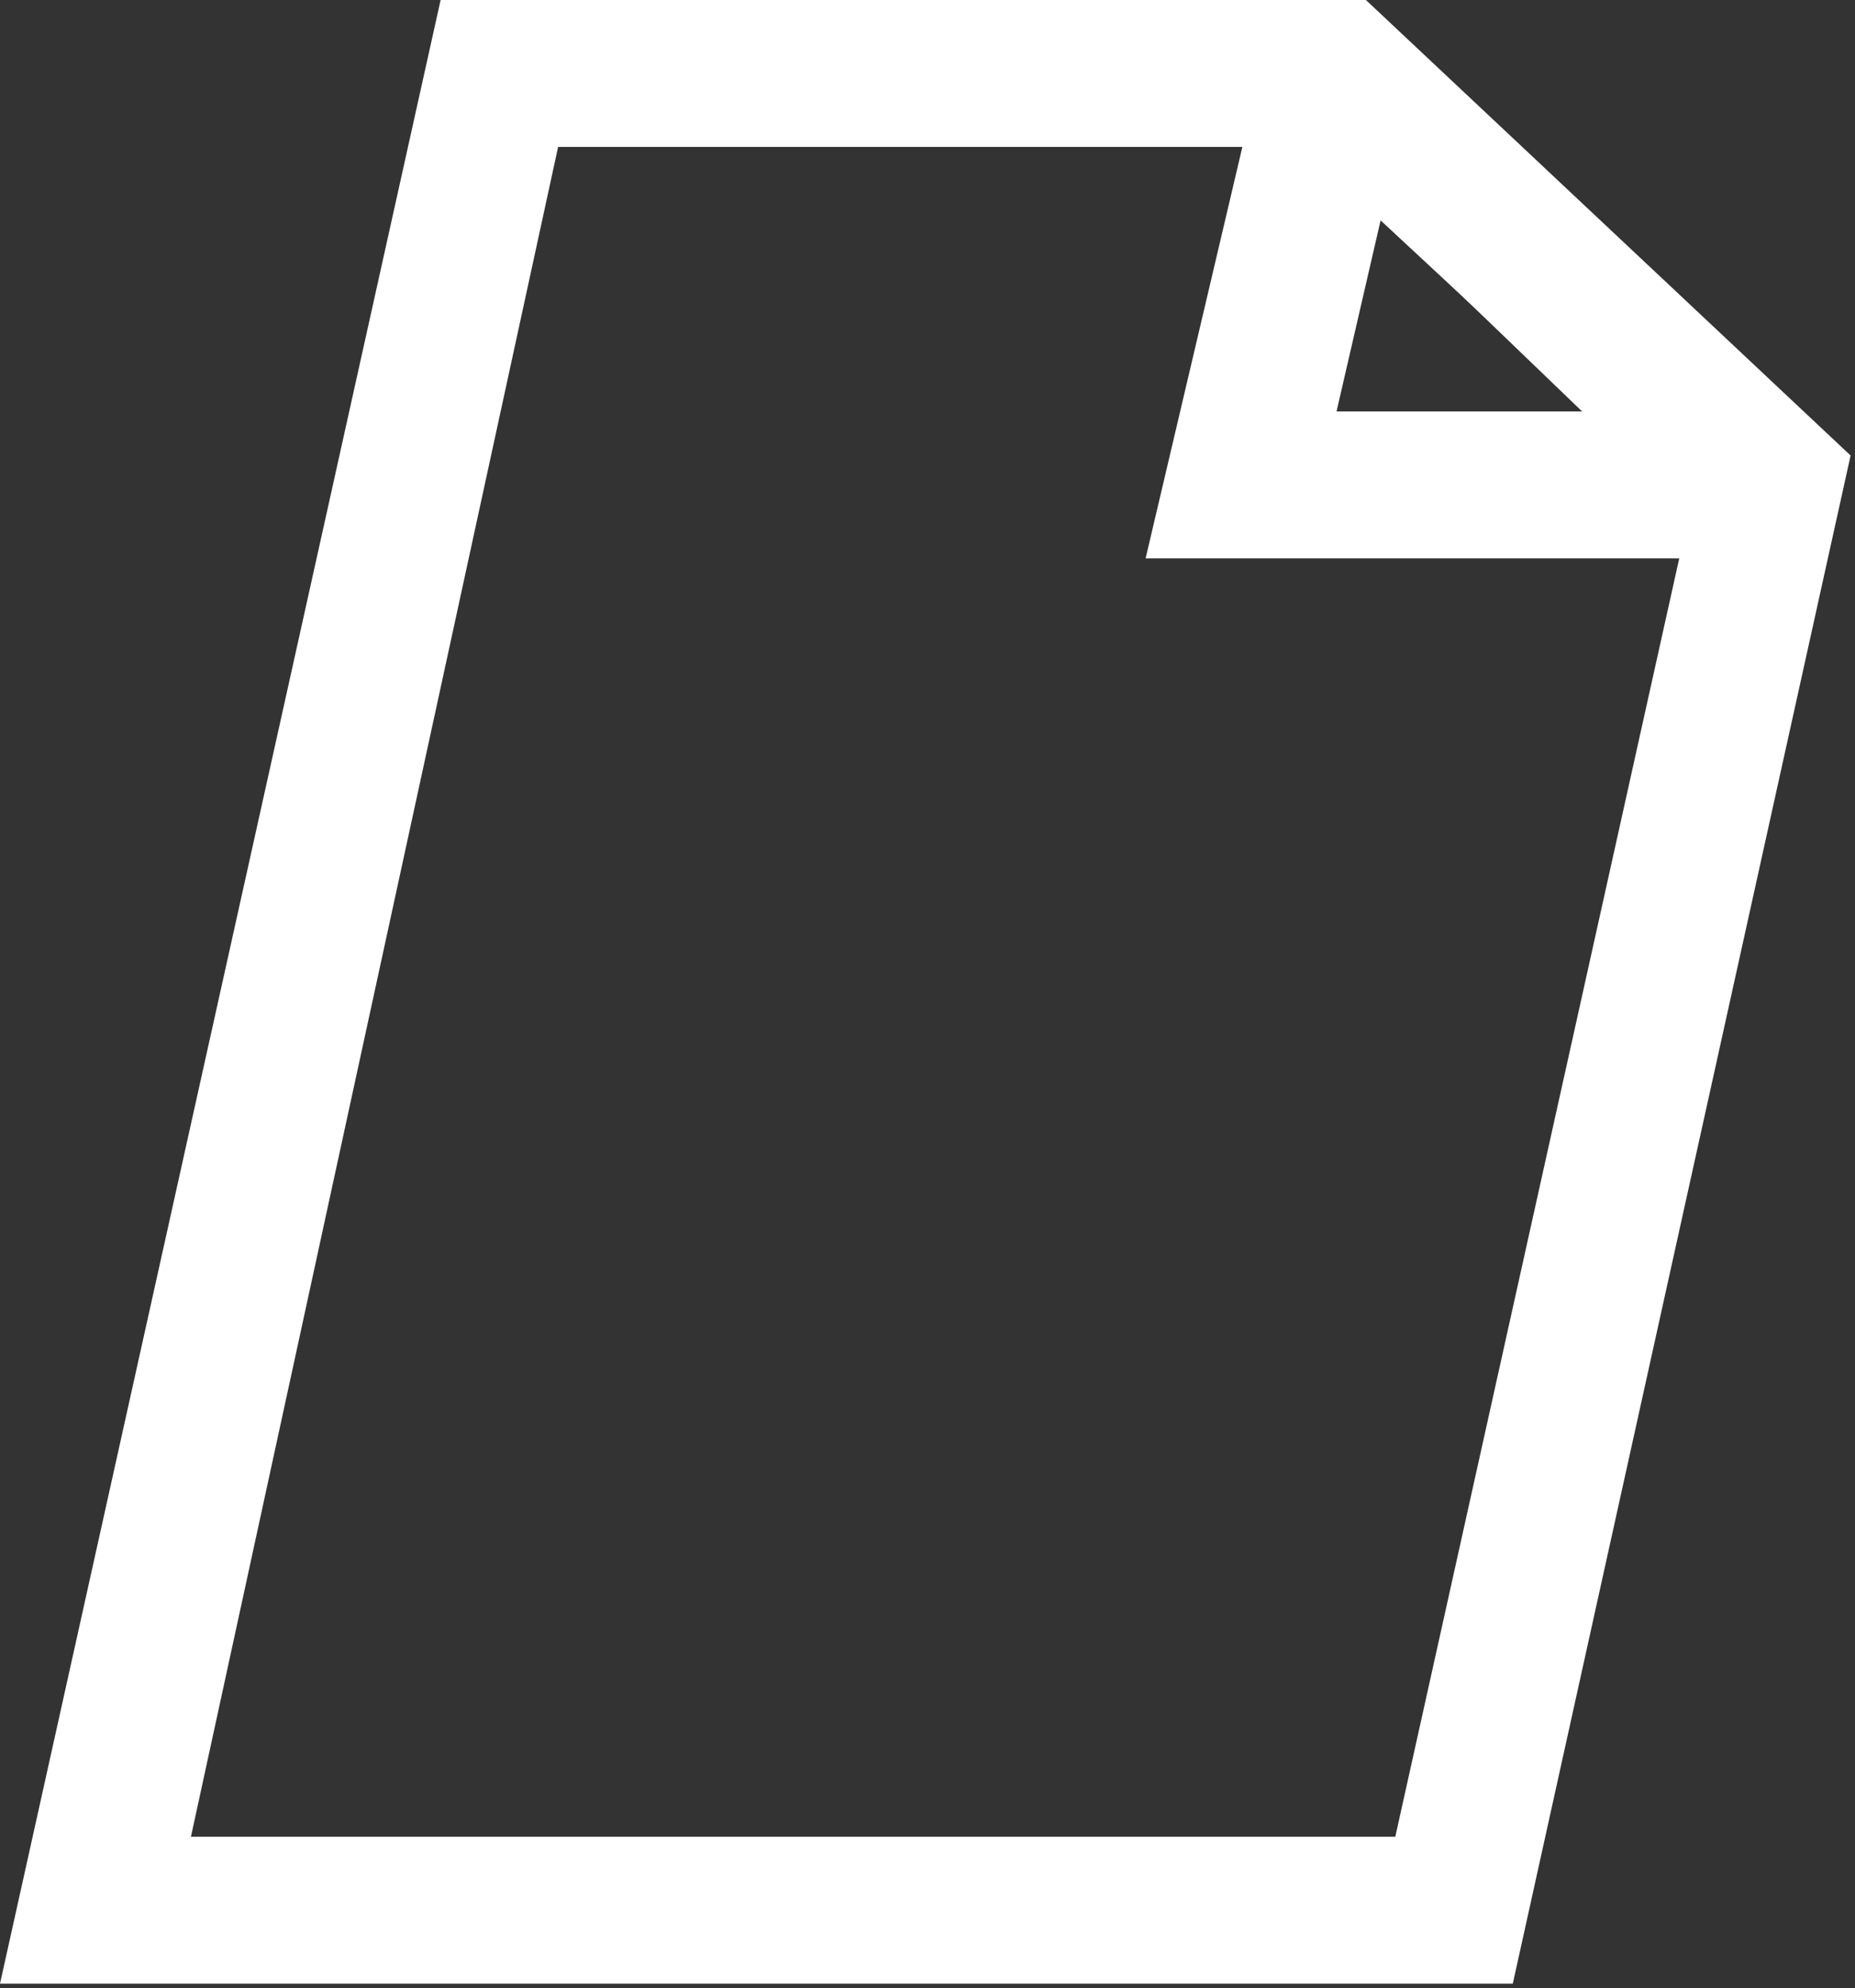
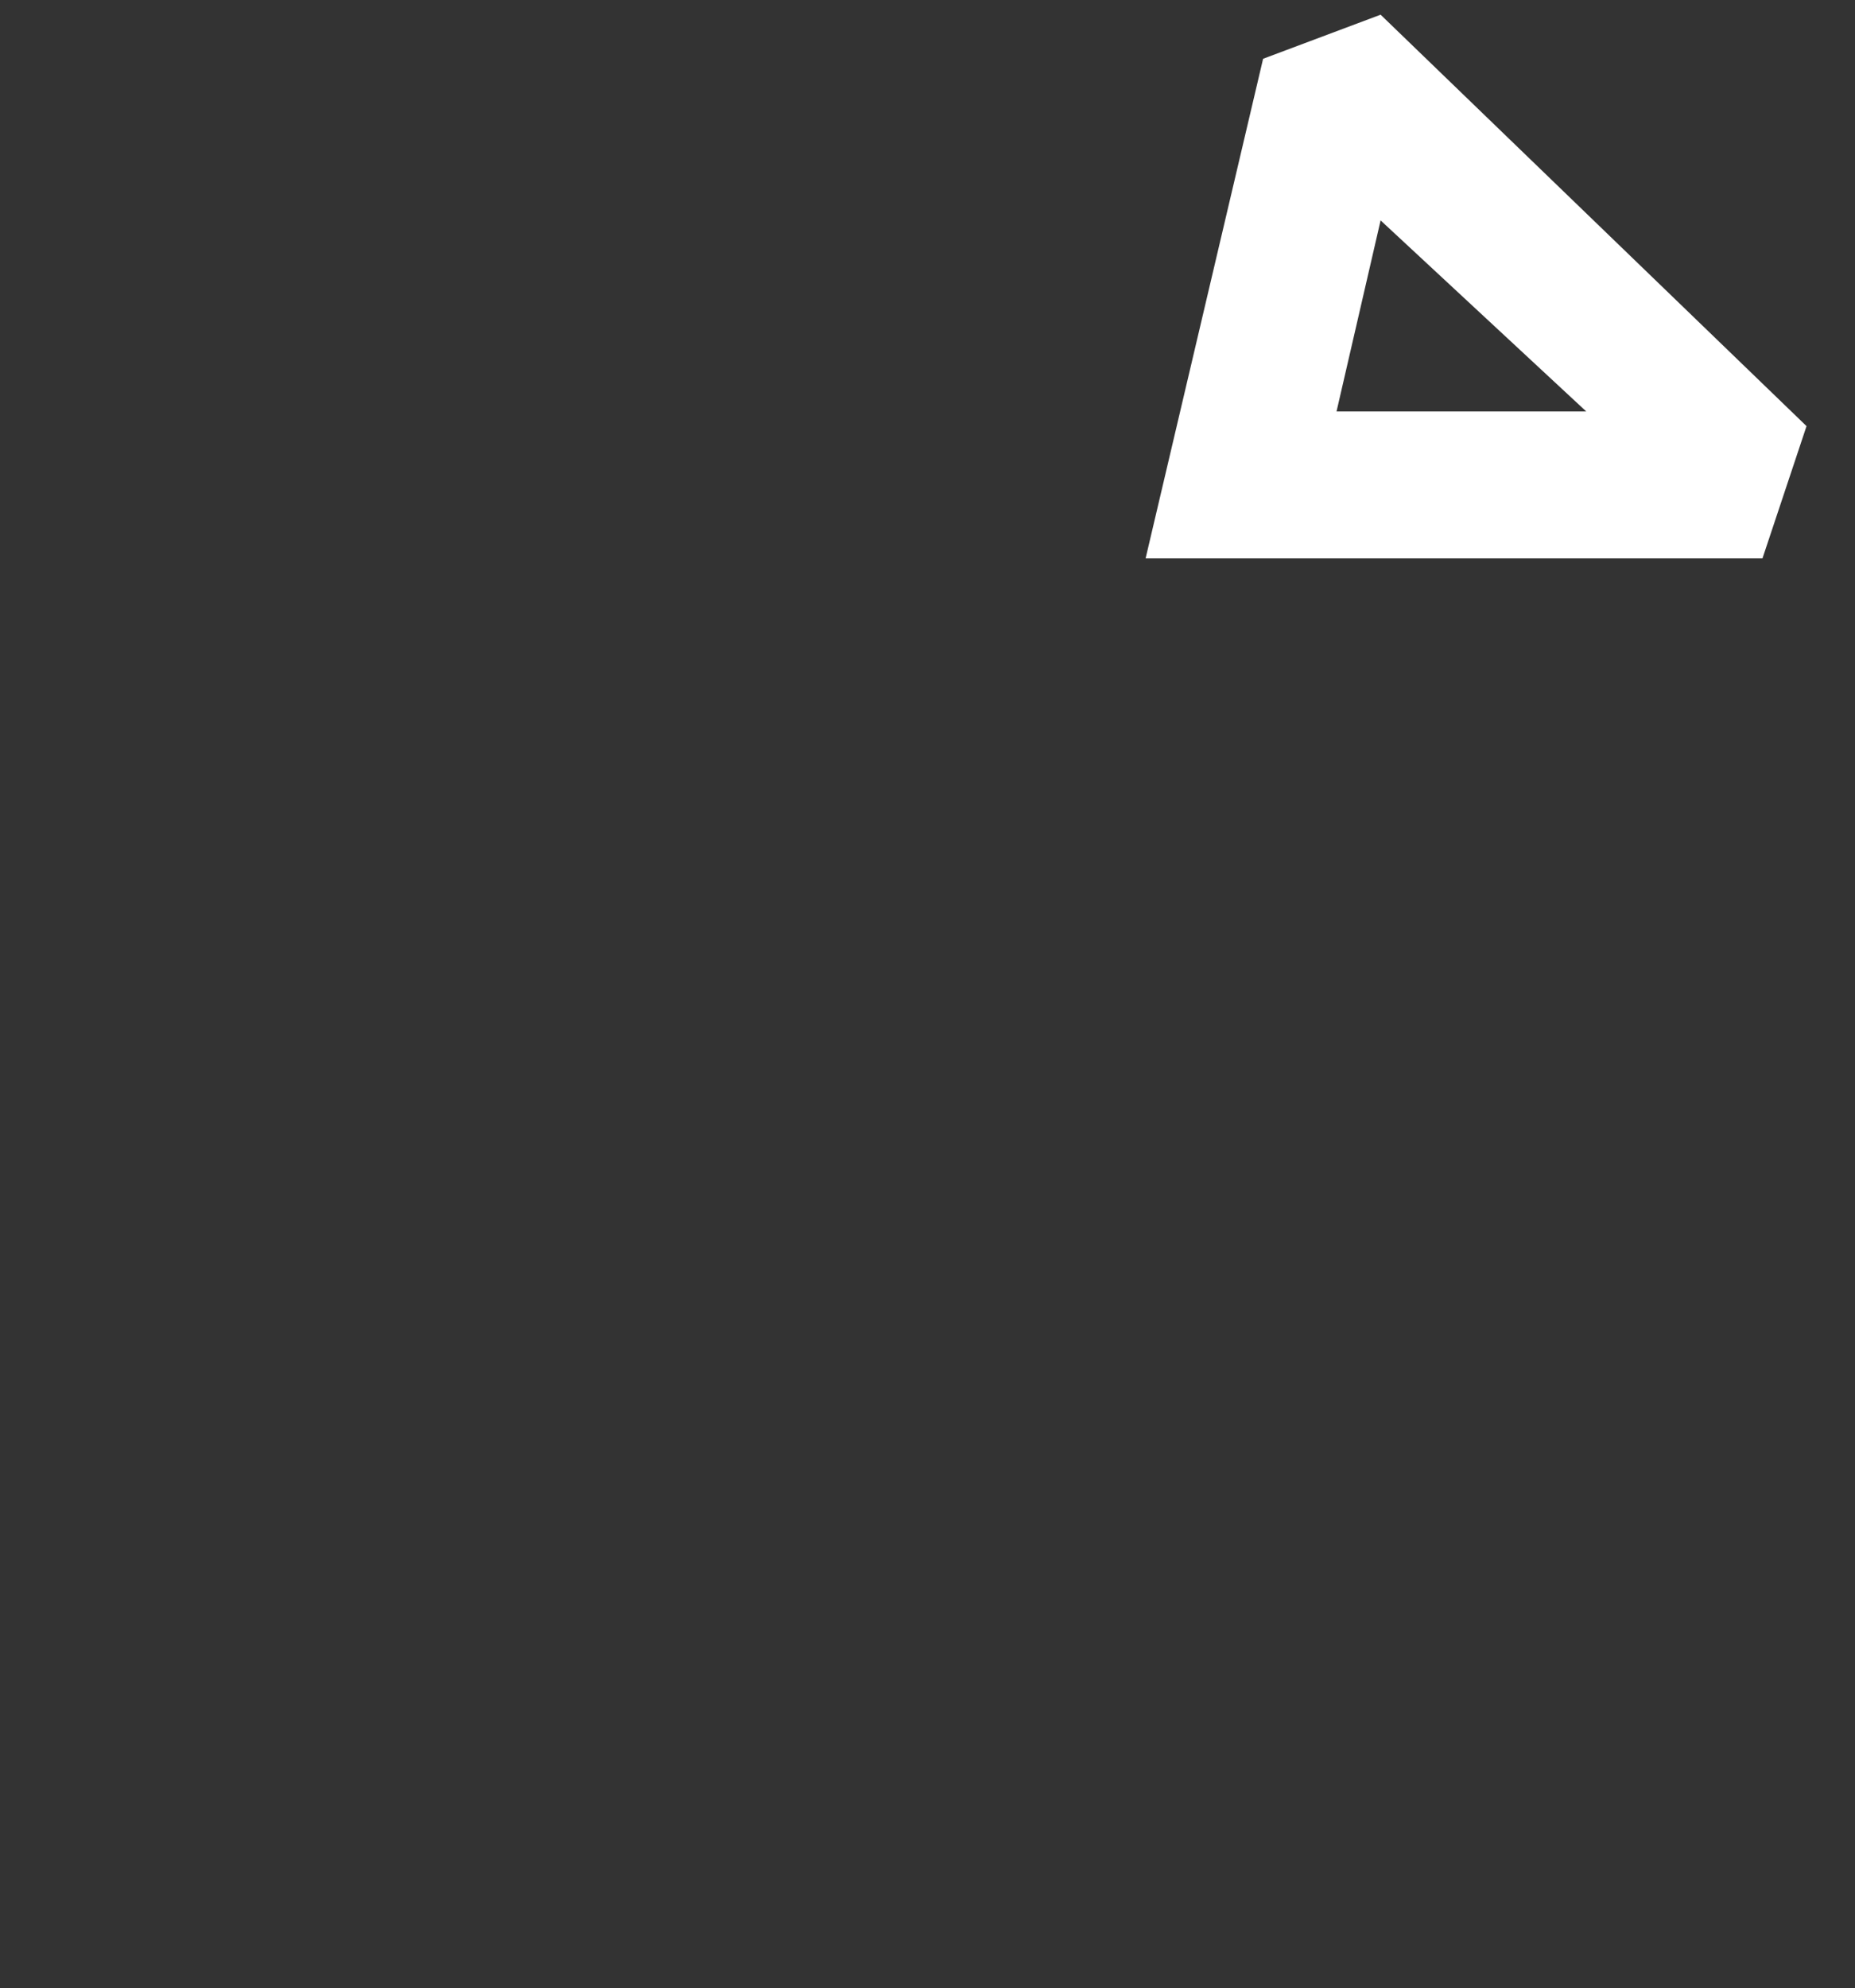
<svg xmlns="http://www.w3.org/2000/svg" version="1.1" id="Layer_1" x="0px" y="0px" style="enable-background:new 0 0 20.7 20.7;" xml:space="preserve" viewBox="4 3.2 12.63 13.53">
  <rect x="4" y="3.2" width="12.63" height="13.53" fill="#333333" stroke="none" />
  <style type="text/css">
	.st0{fill:#FFFFFF;}
</style>
  <g>
    <g>
      <path class="st0" d="M16,7h-4.2l0.8-3.4l0.8-0.3l2.9,2.8L16,7z M13.1,6h1.7l-1.4-1.3L13.1,6z" />
-       <path class="st0" d="M14.3,16.7H4L7,3.2h6.3l3.3,3.1L14.3,16.7z M5.3,15.7h8.2l2-9l-2.6-2.5H7.8L5.3,15.7z" />
    </g>
  </g>
</svg>